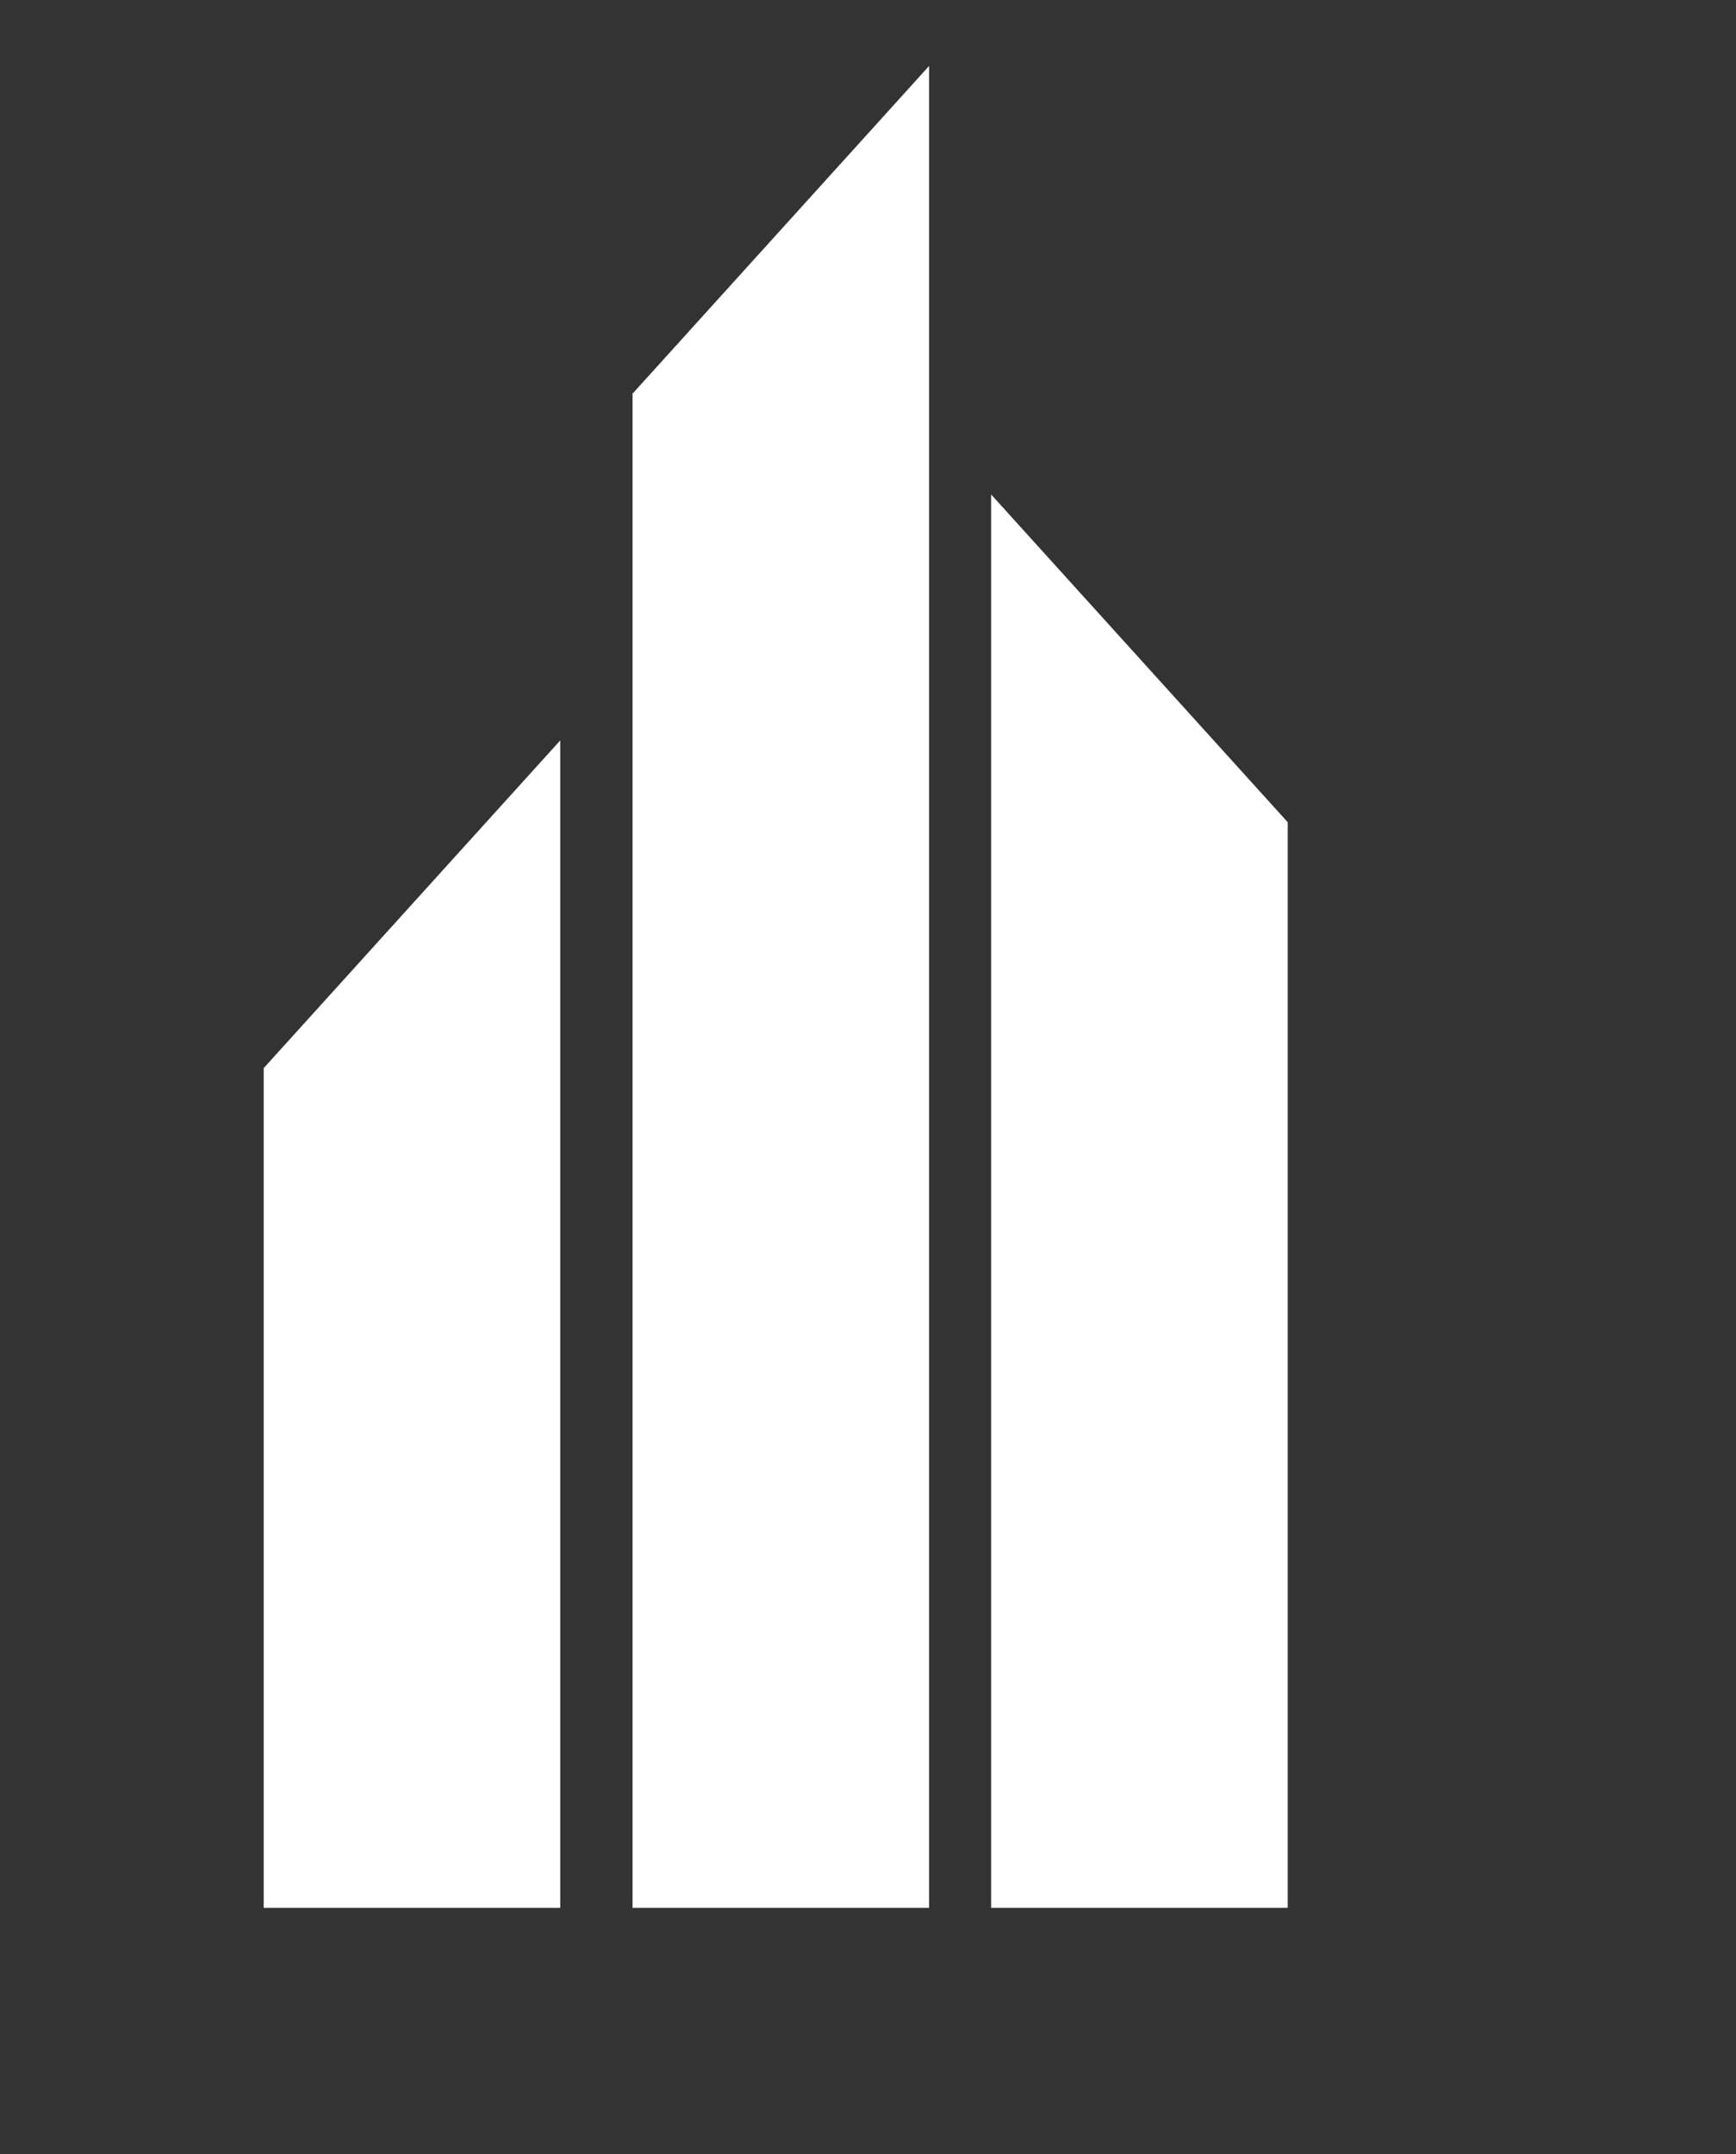
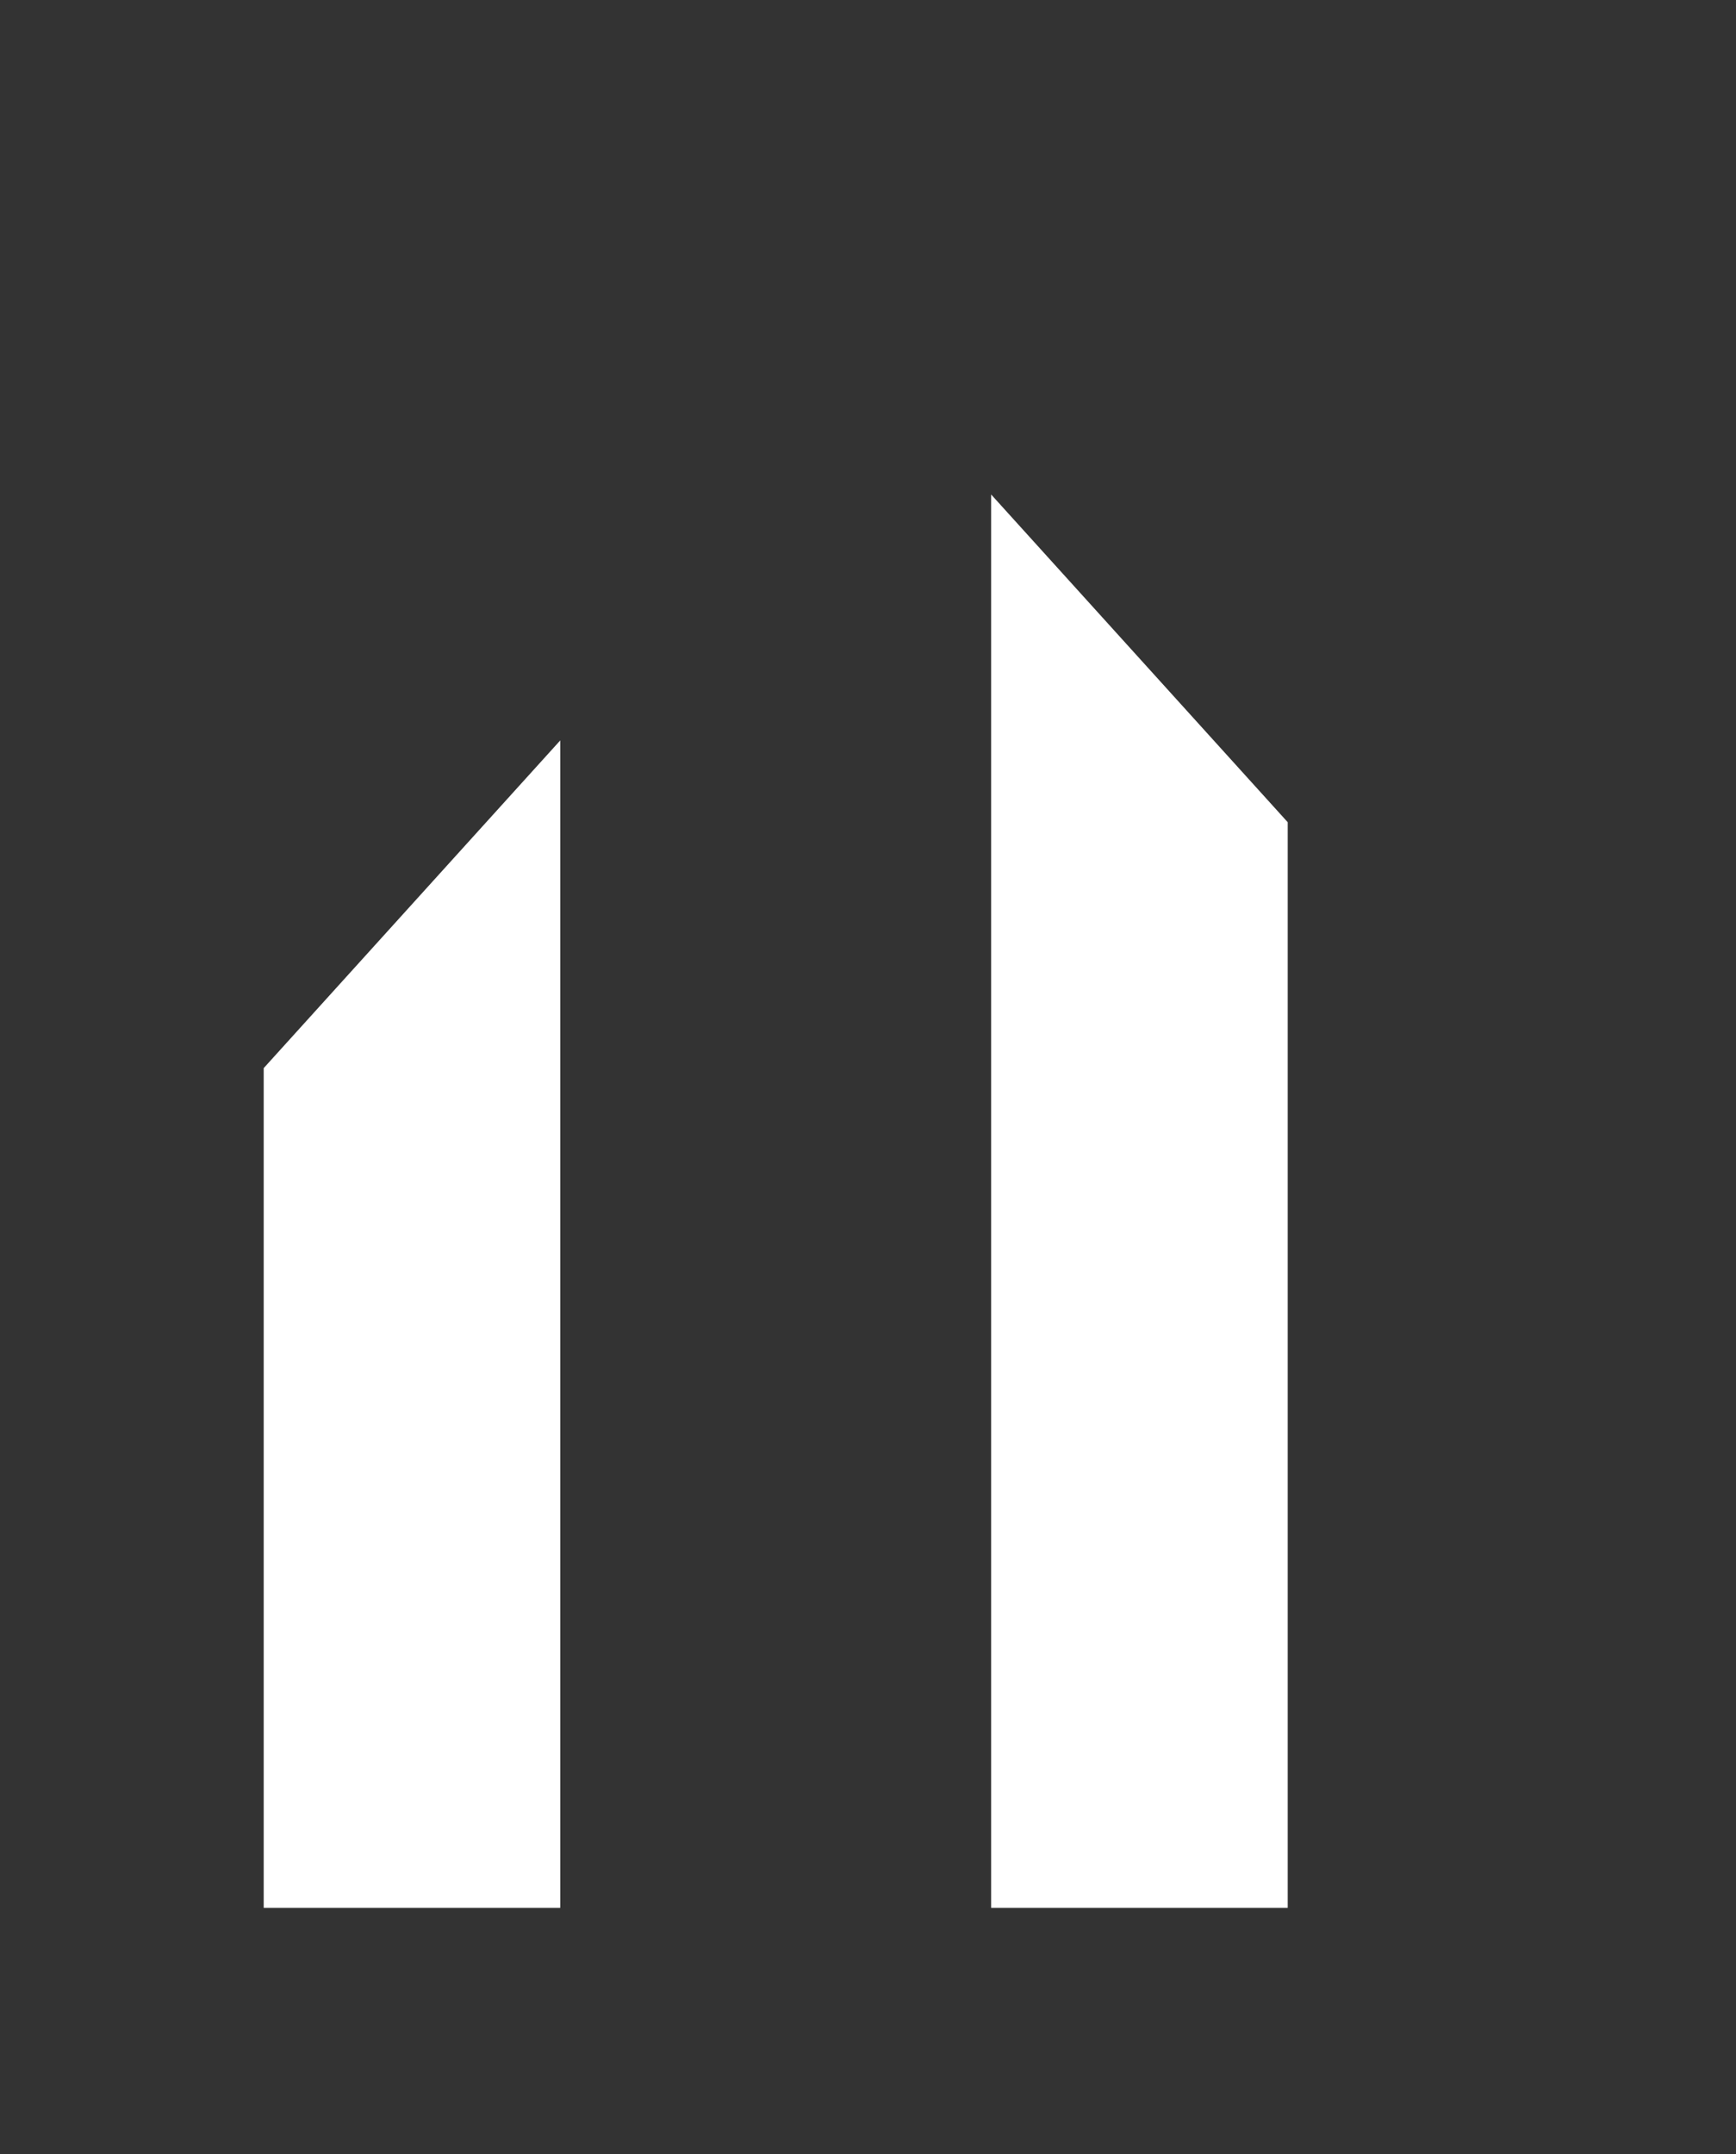
<svg xmlns="http://www.w3.org/2000/svg" width="79" height="98" viewBox="0 0 79 98" fill="none">
  <rect x="0" y="0" width="79" height="98" fill="#333333" stroke="none" />
  <path fill-rule="evenodd" clip-rule="evenodd" d="M25.495 33.684L12 48.592V86.792H25.495V33.684Z" fill="white" />
-   <path fill-rule="evenodd" clip-rule="evenodd" d="M42.281 3L28.785 17.909V86.792H42.281V3Z" fill="white" />
  <path fill-rule="evenodd" clip-rule="evenodd" d="M45.104 22.496L58.6 37.405V86.793H45.104V22.496Z" fill="white" />
</svg>